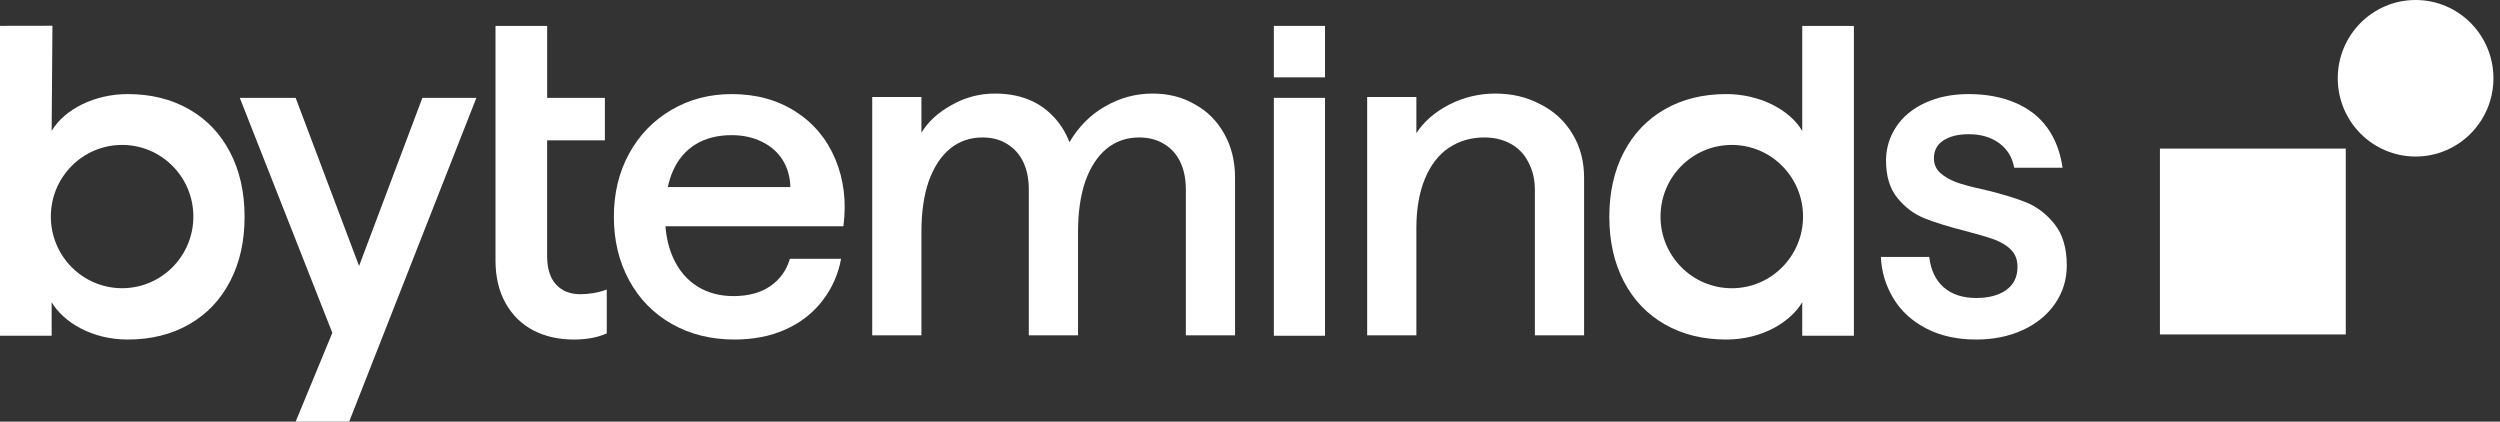
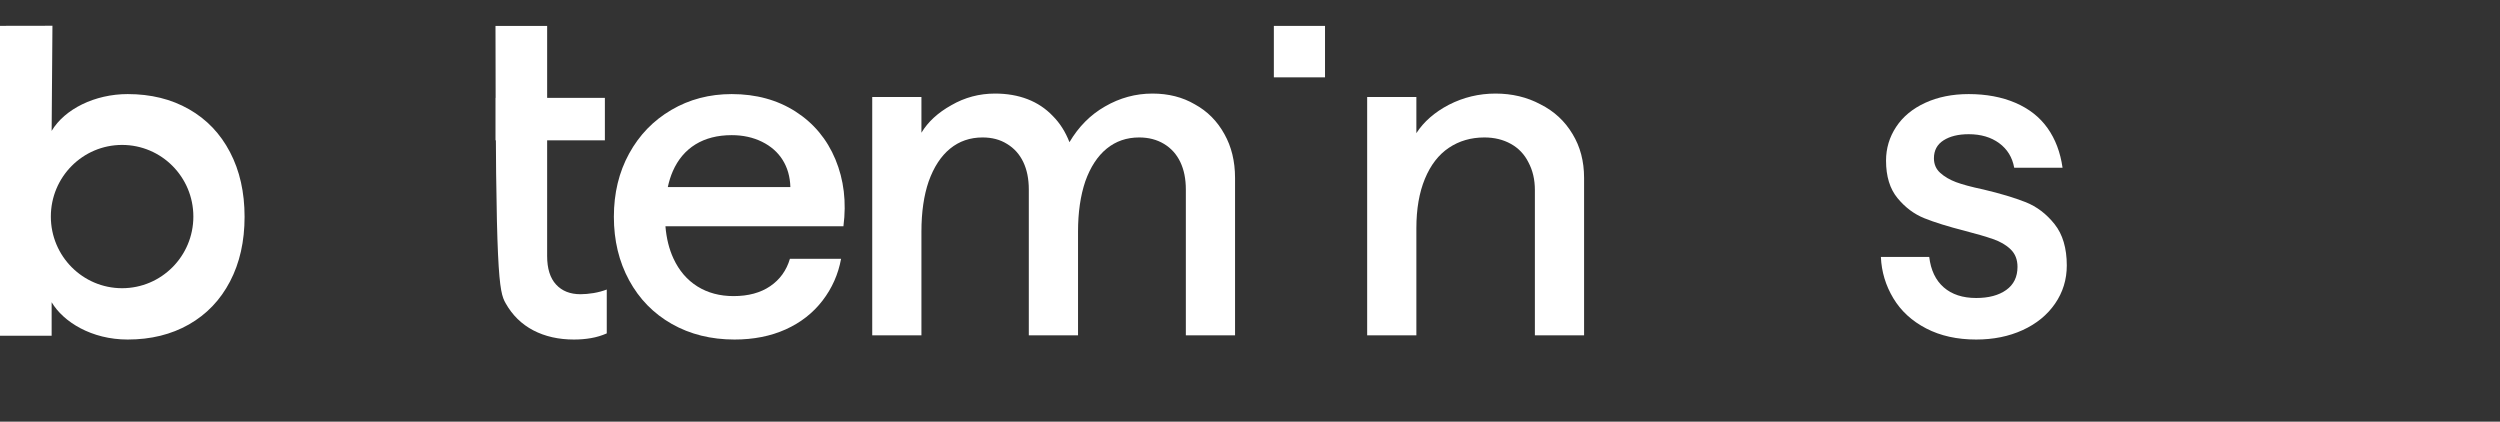
<svg xmlns="http://www.w3.org/2000/svg" width="166" height="28" viewBox="0 0 166 28" fill="none">
  <rect x="0" y="0" width="166" height="28" fill="#333333" stroke="none" />
  <g id="Group 1165">
    <g id="Vector">
-       <path d="M28.046 6.498L23.842 17.659L23.277 19.16L22.066 22.099L19.631 28H23.184L31.631 6.498H28.046ZM23.842 17.659L19.631 6.498H15.922L22.066 22.099L22.623 23.517L24.244 18.722L23.842 17.659Z" fill="white" />
-       <path d="M39.416 19.459C39.104 19.51 38.813 19.536 38.543 19.536C37.857 19.536 37.317 19.322 36.923 18.893C36.528 18.466 36.33 17.834 36.33 16.997L36.331 1.721H32.901V17.28C32.901 18.387 33.125 19.338 33.572 20.132C34.018 20.926 34.631 21.527 35.411 21.935C36.19 22.341 37.088 22.545 38.107 22.545C38.501 22.545 38.881 22.515 39.244 22.451C39.608 22.388 39.956 22.284 40.289 22.137V19.224C40.019 19.328 39.727 19.406 39.416 19.459ZM32.901 6.498V9.319H40.164V6.498H32.901Z" fill="white" />
+       <path d="M39.416 19.459C39.104 19.51 38.813 19.536 38.543 19.536C37.857 19.536 37.317 19.322 36.923 18.893C36.528 18.466 36.33 17.834 36.33 16.997L36.331 1.721H32.901C32.901 18.387 33.125 19.338 33.572 20.132C34.018 20.926 34.631 21.527 35.411 21.935C36.19 22.341 37.088 22.545 38.107 22.545C38.501 22.545 38.881 22.515 39.244 22.451C39.608 22.388 39.956 22.284 40.289 22.137V19.224C40.019 19.328 39.727 19.406 39.416 19.459ZM32.901 6.498V9.319H40.164V6.498H32.901Z" fill="white" />
      <path d="M55.474 10.588C54.913 9.24 54.029 8.18 52.824 7.406C51.618 6.634 50.205 6.247 48.585 6.247C47.109 6.247 45.774 6.597 44.58 7.298C43.384 7.998 42.45 8.964 41.774 10.197C41.098 11.43 40.761 12.828 40.761 14.396C40.761 15.964 41.098 17.368 41.774 18.612C42.45 19.855 43.396 20.822 44.61 21.511C45.826 22.2 47.213 22.545 48.772 22.545C50.039 22.545 51.172 22.321 52.17 21.872C53.167 21.422 53.982 20.785 54.617 19.959C55.25 19.134 55.661 18.209 55.847 17.186H52.45C52.221 17.958 51.785 18.565 51.141 19.003C50.496 19.442 49.686 19.661 48.709 19.661C47.795 19.661 46.995 19.448 46.309 19.02C45.623 18.591 45.093 17.974 44.72 17.17C44.428 16.541 44.25 15.826 44.185 15.023H56.004C56.211 13.414 56.034 11.936 55.474 10.588ZM44.342 12.422C44.425 12.039 44.534 11.688 44.673 11.371C45.016 10.588 45.52 9.993 46.185 9.584C46.849 9.178 47.649 8.974 48.585 8.974C49.333 8.974 50.002 9.121 50.595 9.413C51.188 9.705 51.645 10.107 51.967 10.619C52.288 11.132 52.461 11.732 52.481 12.422H44.342Z" fill="white" />
-       <path d="M84.584 6.498V22.294H87.981V6.498H84.584Z" fill="white" />
-       <path d="M119.669 1.72V8.692C118.802 7.239 116.798 6.247 114.62 6.247C113.082 6.247 111.725 6.581 110.552 7.251C109.378 7.918 108.469 8.87 107.825 10.103C107.18 11.336 106.859 12.767 106.859 14.396C106.859 16.025 107.18 17.458 107.825 18.691C108.469 19.924 109.378 20.873 110.552 21.543C111.725 22.211 113.082 22.545 114.62 22.545C117.02 22.545 118.89 21.377 119.669 20.069V22.294H123.098V1.72H119.669ZM114.991 19.139C112.378 19.139 110.258 17.007 110.258 14.38C110.258 11.752 112.378 9.623 114.991 9.623C117.604 9.623 119.722 11.752 119.722 14.38C119.722 17.007 117.604 19.139 114.991 19.139Z" fill="white" />
      <path d="M136.423 14.882C135.883 14.204 135.244 13.718 134.506 13.424C133.769 13.132 132.828 12.85 131.686 12.579C130.896 12.412 130.294 12.249 129.878 12.093C129.462 11.936 129.114 11.732 128.834 11.481C128.554 11.23 128.413 10.907 128.413 10.509C128.413 9.988 128.625 9.59 129.051 9.319C129.478 9.047 130.034 8.911 130.72 8.911C131.53 8.911 132.204 9.11 132.746 9.507C133.286 9.904 133.619 10.447 133.743 11.136H136.953C136.808 10.113 136.476 9.235 135.956 8.504C135.436 7.773 134.725 7.214 133.82 6.826C132.917 6.44 131.883 6.247 130.72 6.247C129.638 6.247 128.678 6.44 127.837 6.826C126.995 7.214 126.351 7.747 125.904 8.425C125.456 9.104 125.233 9.852 125.233 10.666C125.233 11.711 125.488 12.542 125.998 13.159C126.506 13.775 127.098 14.218 127.774 14.49C128.448 14.761 129.358 15.045 130.501 15.337C131.228 15.525 131.837 15.702 132.324 15.87C132.813 16.037 133.207 16.266 133.509 16.56C133.81 16.852 133.962 17.238 133.962 17.719C133.962 18.387 133.712 18.899 133.213 19.255C132.714 19.61 132.05 19.787 131.218 19.787C130.324 19.787 129.607 19.552 129.067 19.083C128.527 18.612 128.205 17.938 128.101 17.06H124.891C124.932 18.044 125.208 18.956 125.716 19.803C126.225 20.649 126.952 21.318 127.898 21.808C128.844 22.3 129.951 22.545 131.218 22.545C132.361 22.545 133.39 22.337 134.304 21.919C135.219 21.5 135.936 20.916 136.455 20.163C136.973 19.412 137.235 18.565 137.235 17.625C137.235 16.476 136.963 15.561 136.423 14.882Z" fill="white" />
      <path d="M0 1.716V22.294H3.429V20.069C4.208 21.377 6.078 22.545 8.478 22.545C10.017 22.545 11.373 22.211 12.547 21.543C13.72 20.873 14.63 19.924 15.273 18.691C15.919 17.458 16.24 16.025 16.24 14.396C16.24 12.767 15.919 11.336 15.273 10.103C14.63 8.87 13.72 7.918 12.547 7.251C11.373 6.581 10.017 6.247 8.478 6.247C6.3 6.247 4.296 7.239 3.429 8.692L3.482 1.71L0 1.716ZM3.376 14.38C3.376 11.752 5.495 9.623 8.107 9.623C10.72 9.623 12.839 11.752 12.839 14.38C12.839 17.007 10.72 19.137 8.107 19.137C5.495 19.137 3.376 17.007 3.376 14.38Z" fill="white" />
      <path d="M84.584 1.72H87.981V5.136H84.584V1.72Z" fill="white" />
      <path d="M76.524 6.213C77.585 6.213 78.522 6.451 79.336 6.927C80.17 7.384 80.823 8.041 81.297 8.898C81.77 9.736 82.007 10.708 82.007 11.812V22.268H78.74V12.584C78.74 11.879 78.617 11.27 78.371 10.755C78.124 10.241 77.764 9.841 77.291 9.556C76.817 9.27 76.268 9.127 75.643 9.127C74.81 9.127 74.09 9.375 73.484 9.87C72.878 10.365 72.404 11.089 72.064 12.041C71.742 12.993 71.581 14.107 71.581 15.383V22.268H68.313V12.584C68.313 11.879 68.19 11.27 67.944 10.755C67.698 10.241 67.338 9.841 66.865 9.556C66.41 9.27 65.87 9.127 65.245 9.127C64.412 9.127 63.692 9.375 63.086 9.87C62.48 10.365 62.007 11.089 61.666 12.041C61.344 12.974 61.183 14.088 61.183 15.383V22.268H57.916V6.442H61.183V8.813C61.618 8.089 62.281 7.48 63.171 6.984C64.061 6.47 65.027 6.213 66.069 6.213C66.865 6.213 67.584 6.337 68.228 6.585C68.872 6.832 69.431 7.204 69.904 7.699C70.378 8.175 70.747 8.756 71.012 9.441C71.618 8.413 72.404 7.622 73.37 7.07C74.355 6.499 75.406 6.213 76.524 6.213Z" fill="white" />
      <path d="M90.78 6.442H94.047V8.841C94.539 8.08 95.259 7.451 96.206 6.956C97.172 6.461 98.204 6.213 99.303 6.213C100.401 6.213 101.396 6.451 102.286 6.927C103.195 7.384 103.905 8.041 104.416 8.898C104.928 9.736 105.183 10.708 105.183 11.812V22.268H101.916V12.612C101.916 11.927 101.774 11.317 101.49 10.784C101.225 10.251 100.837 9.841 100.325 9.556C99.814 9.27 99.227 9.127 98.564 9.127C97.674 9.127 96.888 9.356 96.206 9.813C95.524 10.27 94.994 10.955 94.615 11.869C94.236 12.784 94.047 13.879 94.047 15.155V22.268H90.78V6.442Z" fill="white" />
    </g>
    <g id="Vector_2">
-       <path d="M165.564 5.197C165.564 8.067 163.25 10.394 160.396 10.394C157.541 10.394 155.227 8.067 155.227 5.197C155.227 2.327 157.541 0 160.396 0C163.25 0 165.564 2.327 165.564 5.197Z" fill="white" />
-       <path d="M155.759 9.867H143.419V22.207H155.759V9.867Z" fill="white" />
-     </g>
+       </g>
  </g>
</svg>